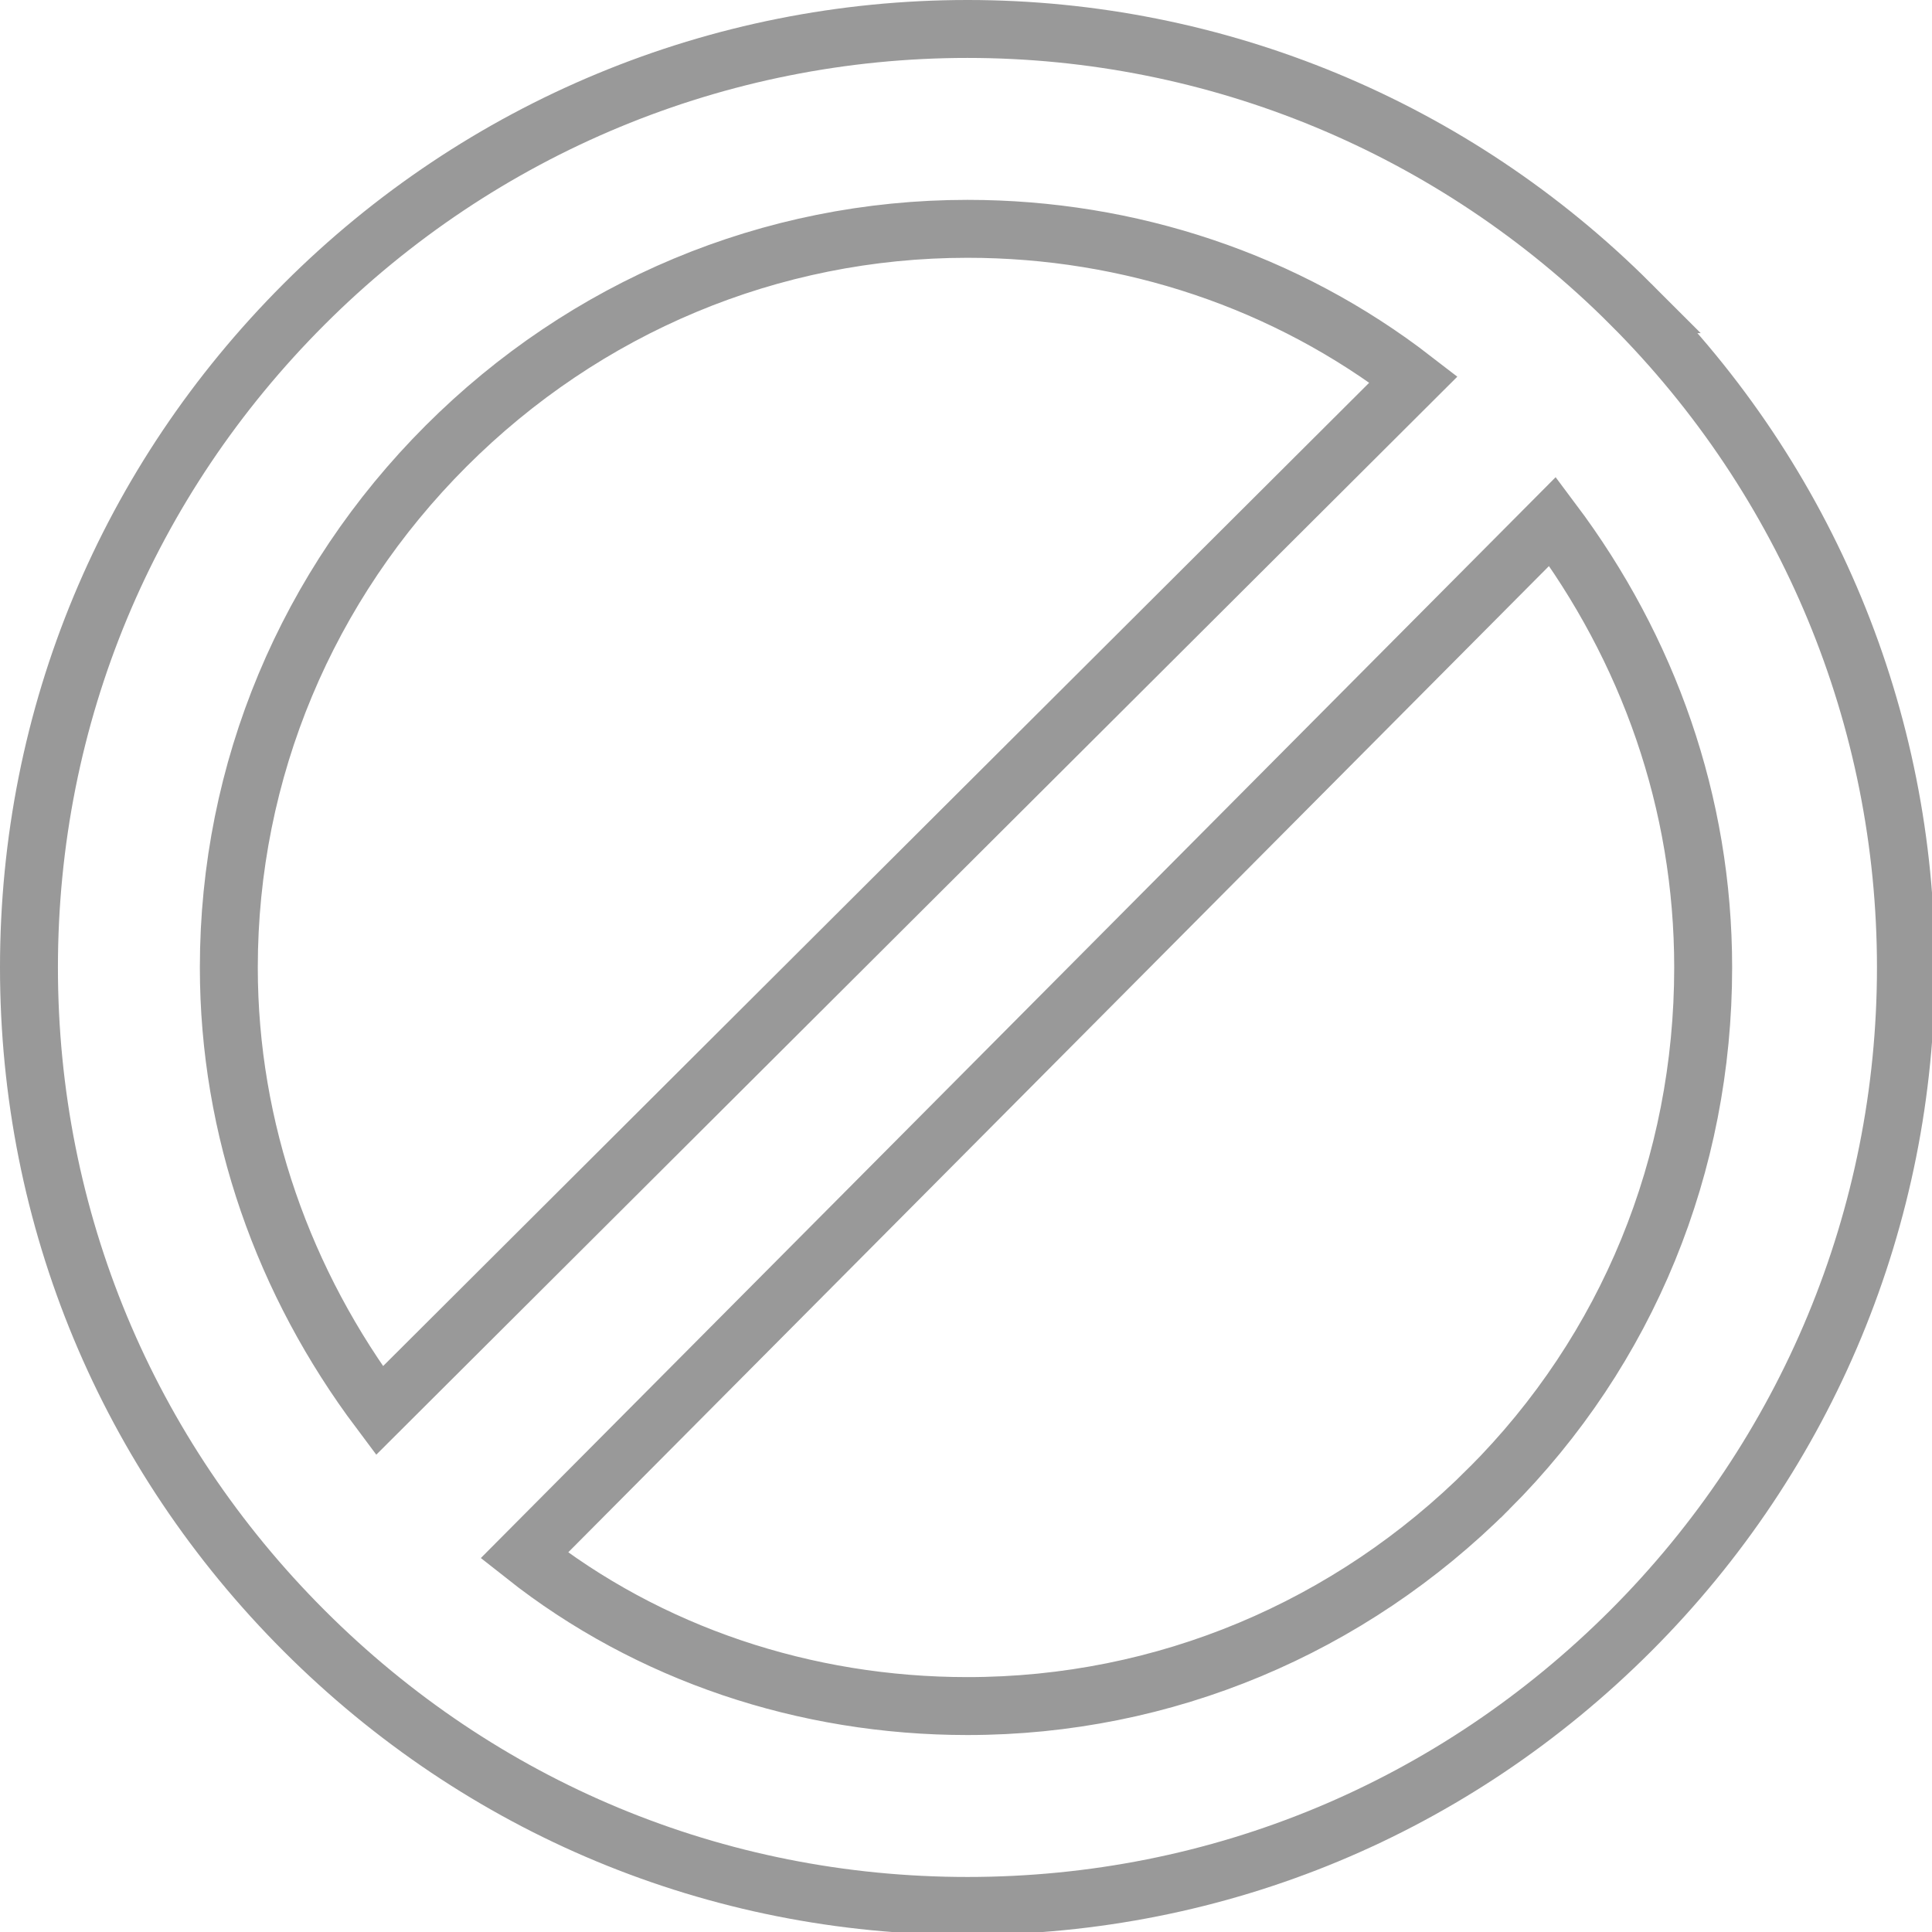
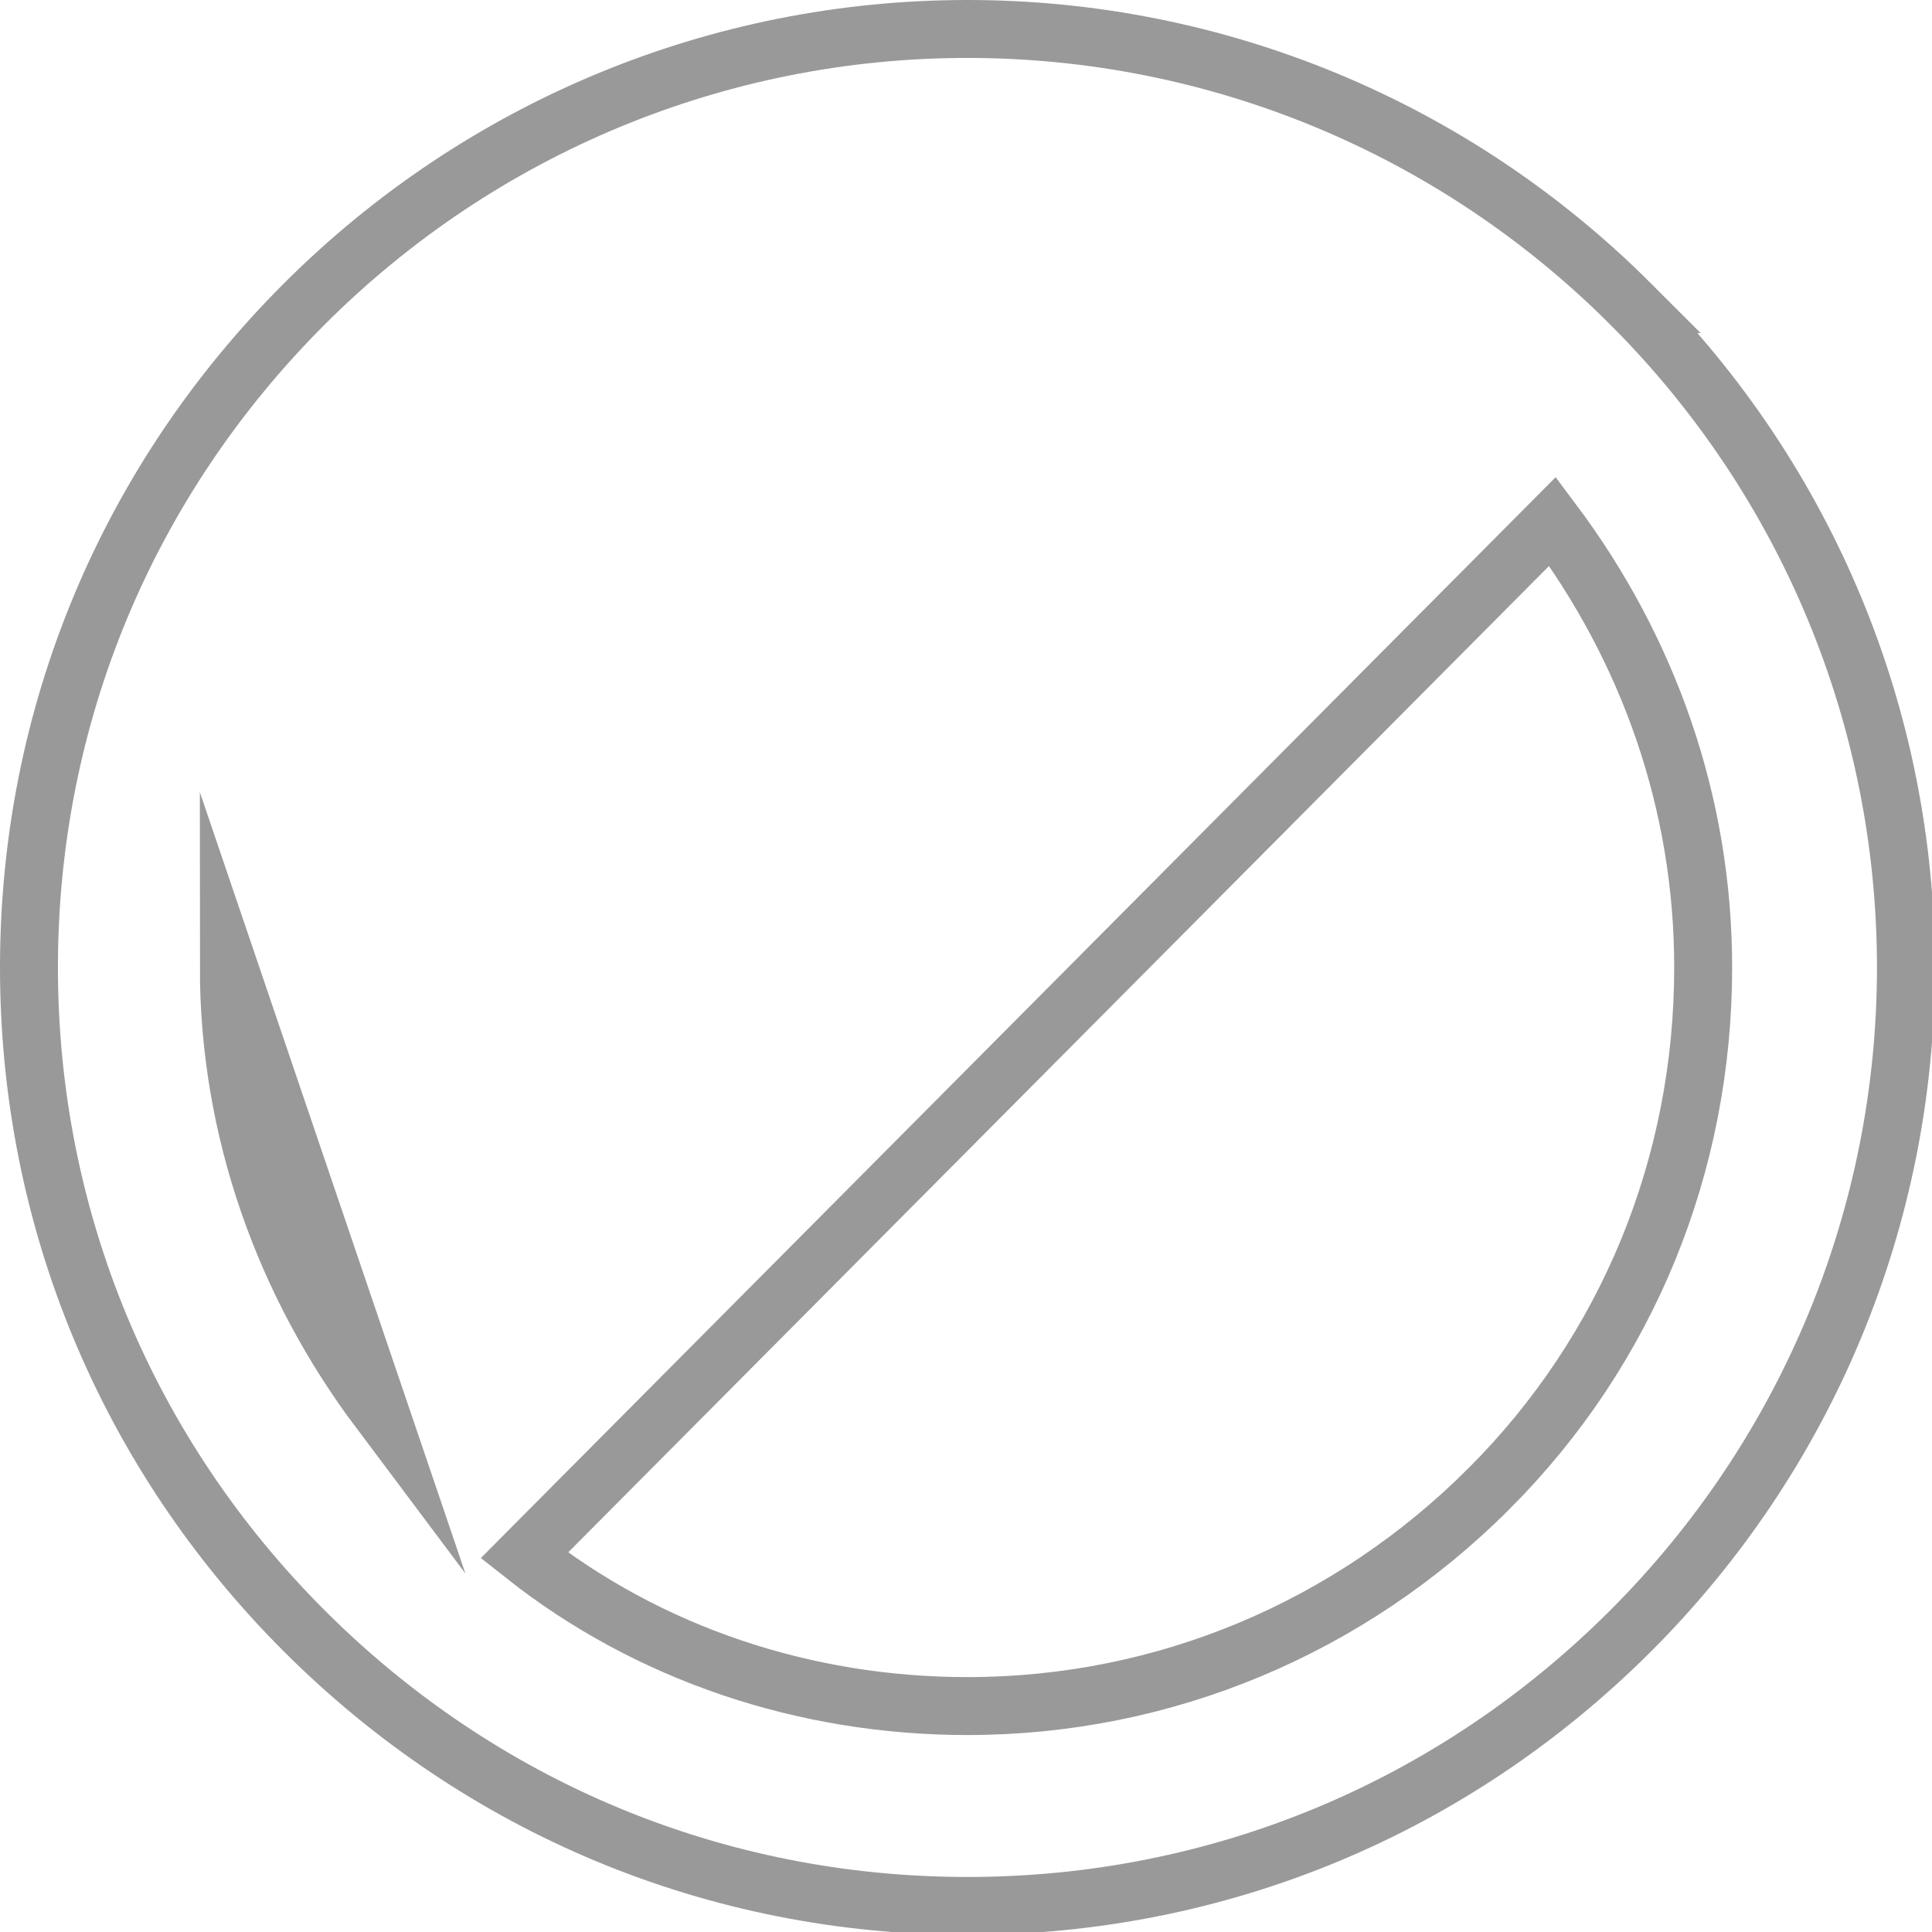
<svg xmlns="http://www.w3.org/2000/svg" id="Camada_1" viewBox="0 0 66.7 66.7">
-   <path style="fill:none;stroke:#999;stroke-width:2;stroke-miterlimit:10" d="M56.3 10.5C50.2 4.4 42 1 33.4 1s-16.8 3.4-22.9 9.5C4.4 16.6 1 24.7 1 33.4s3.4 16.8 9.5 22.9c6.1 6.1 14.2 9.5 22.9 9.5s16.8-3.4 22.9-9.5c6.1-6.1 9.5-14.3 9.5-22.9s-3.4-16.8-9.5-22.9zM7.9 33.4c0-6.8 2.7-13.2 7.5-18 4.8-4.8 11.2-7.5 18-7.5 5.6 0 11 1.8 15.4 5.2L13.1 48.7C9.8 44.3 7.9 39 7.9 33.4zm43.5 18c-4.8 4.8-11.2 7.5-18 7.5-5.6 0-11-1.8-15.3-5.2L53.6 18c3.3 4.4 5.2 9.7 5.2 15.4 0 6.8-2.6 13.2-7.4 18zm0 0" />
+   <path style="fill:none;stroke:#999;stroke-width:2;stroke-miterlimit:10" d="M56.3 10.5C50.2 4.4 42 1 33.4 1s-16.8 3.4-22.9 9.5C4.4 16.6 1 24.7 1 33.4s3.4 16.8 9.5 22.9c6.1 6.1 14.2 9.5 22.9 9.5s16.8-3.4 22.9-9.5c6.1-6.1 9.5-14.3 9.5-22.9s-3.4-16.8-9.5-22.9zM7.9 33.4L13.1 48.7C9.8 44.3 7.9 39 7.9 33.4zm43.5 18c-4.8 4.8-11.2 7.5-18 7.5-5.6 0-11-1.8-15.3-5.2L53.6 18c3.3 4.4 5.2 9.7 5.2 15.4 0 6.8-2.6 13.2-7.4 18zm0 0" />
</svg>